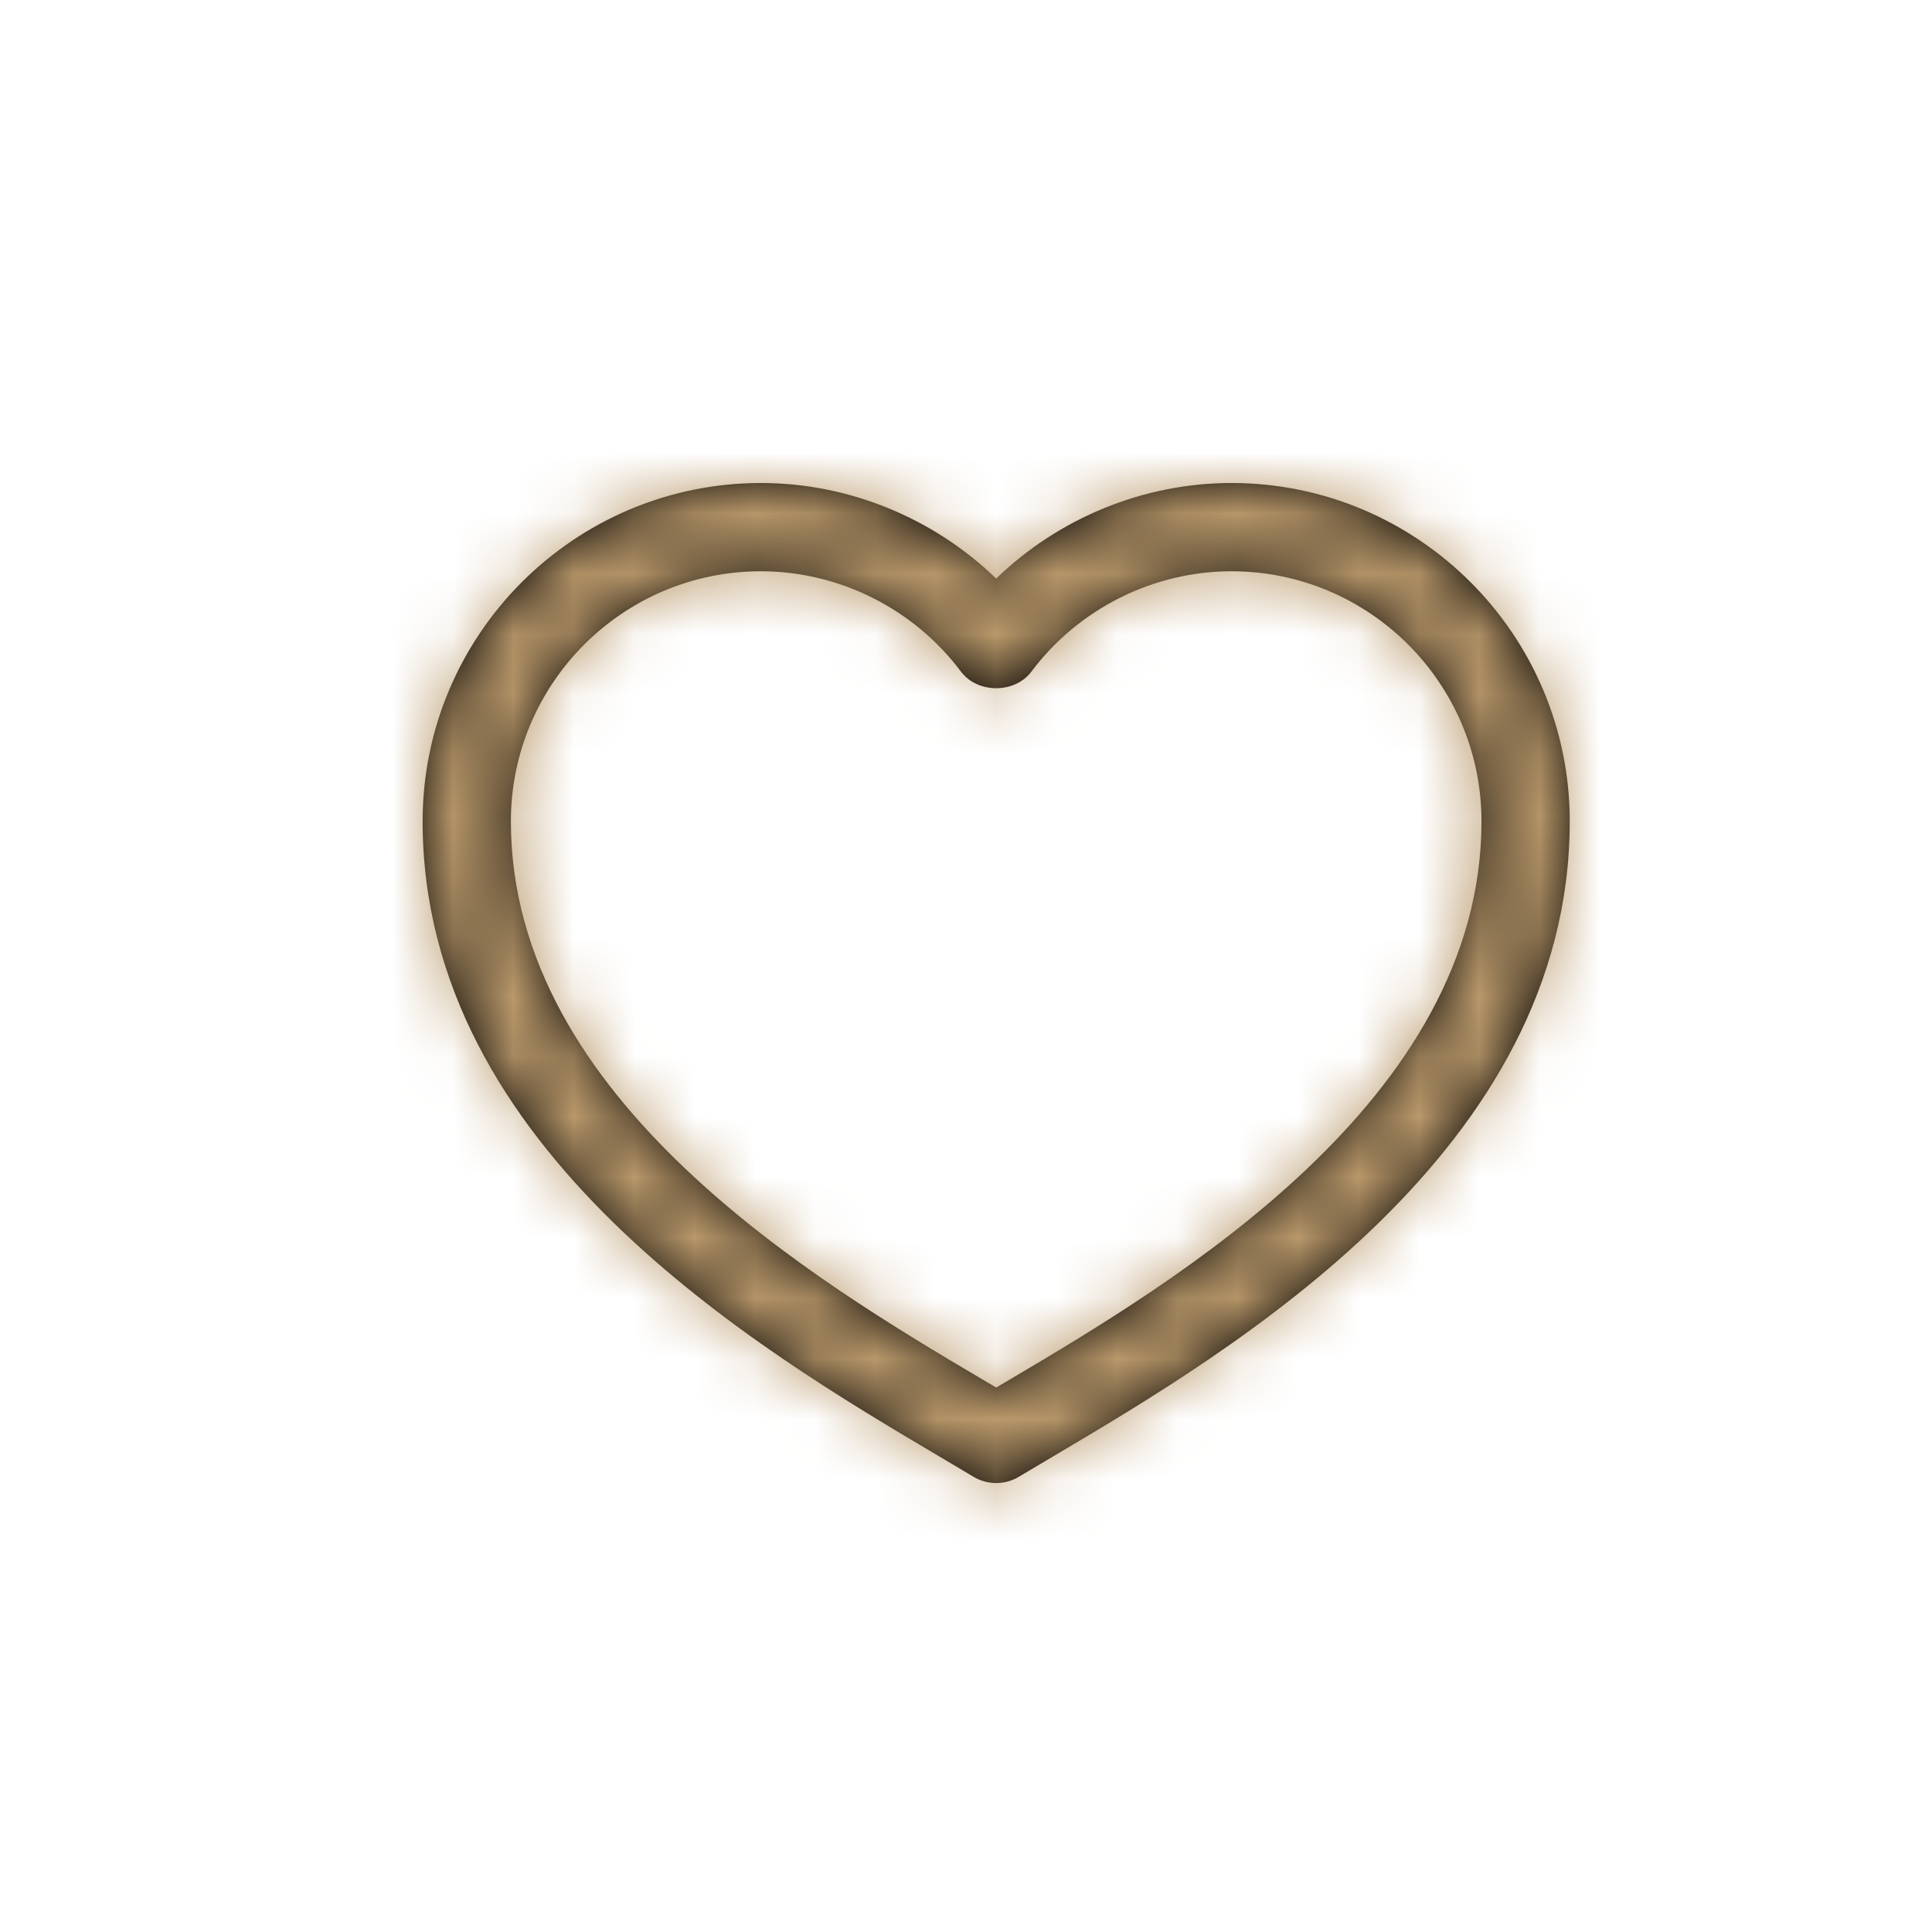
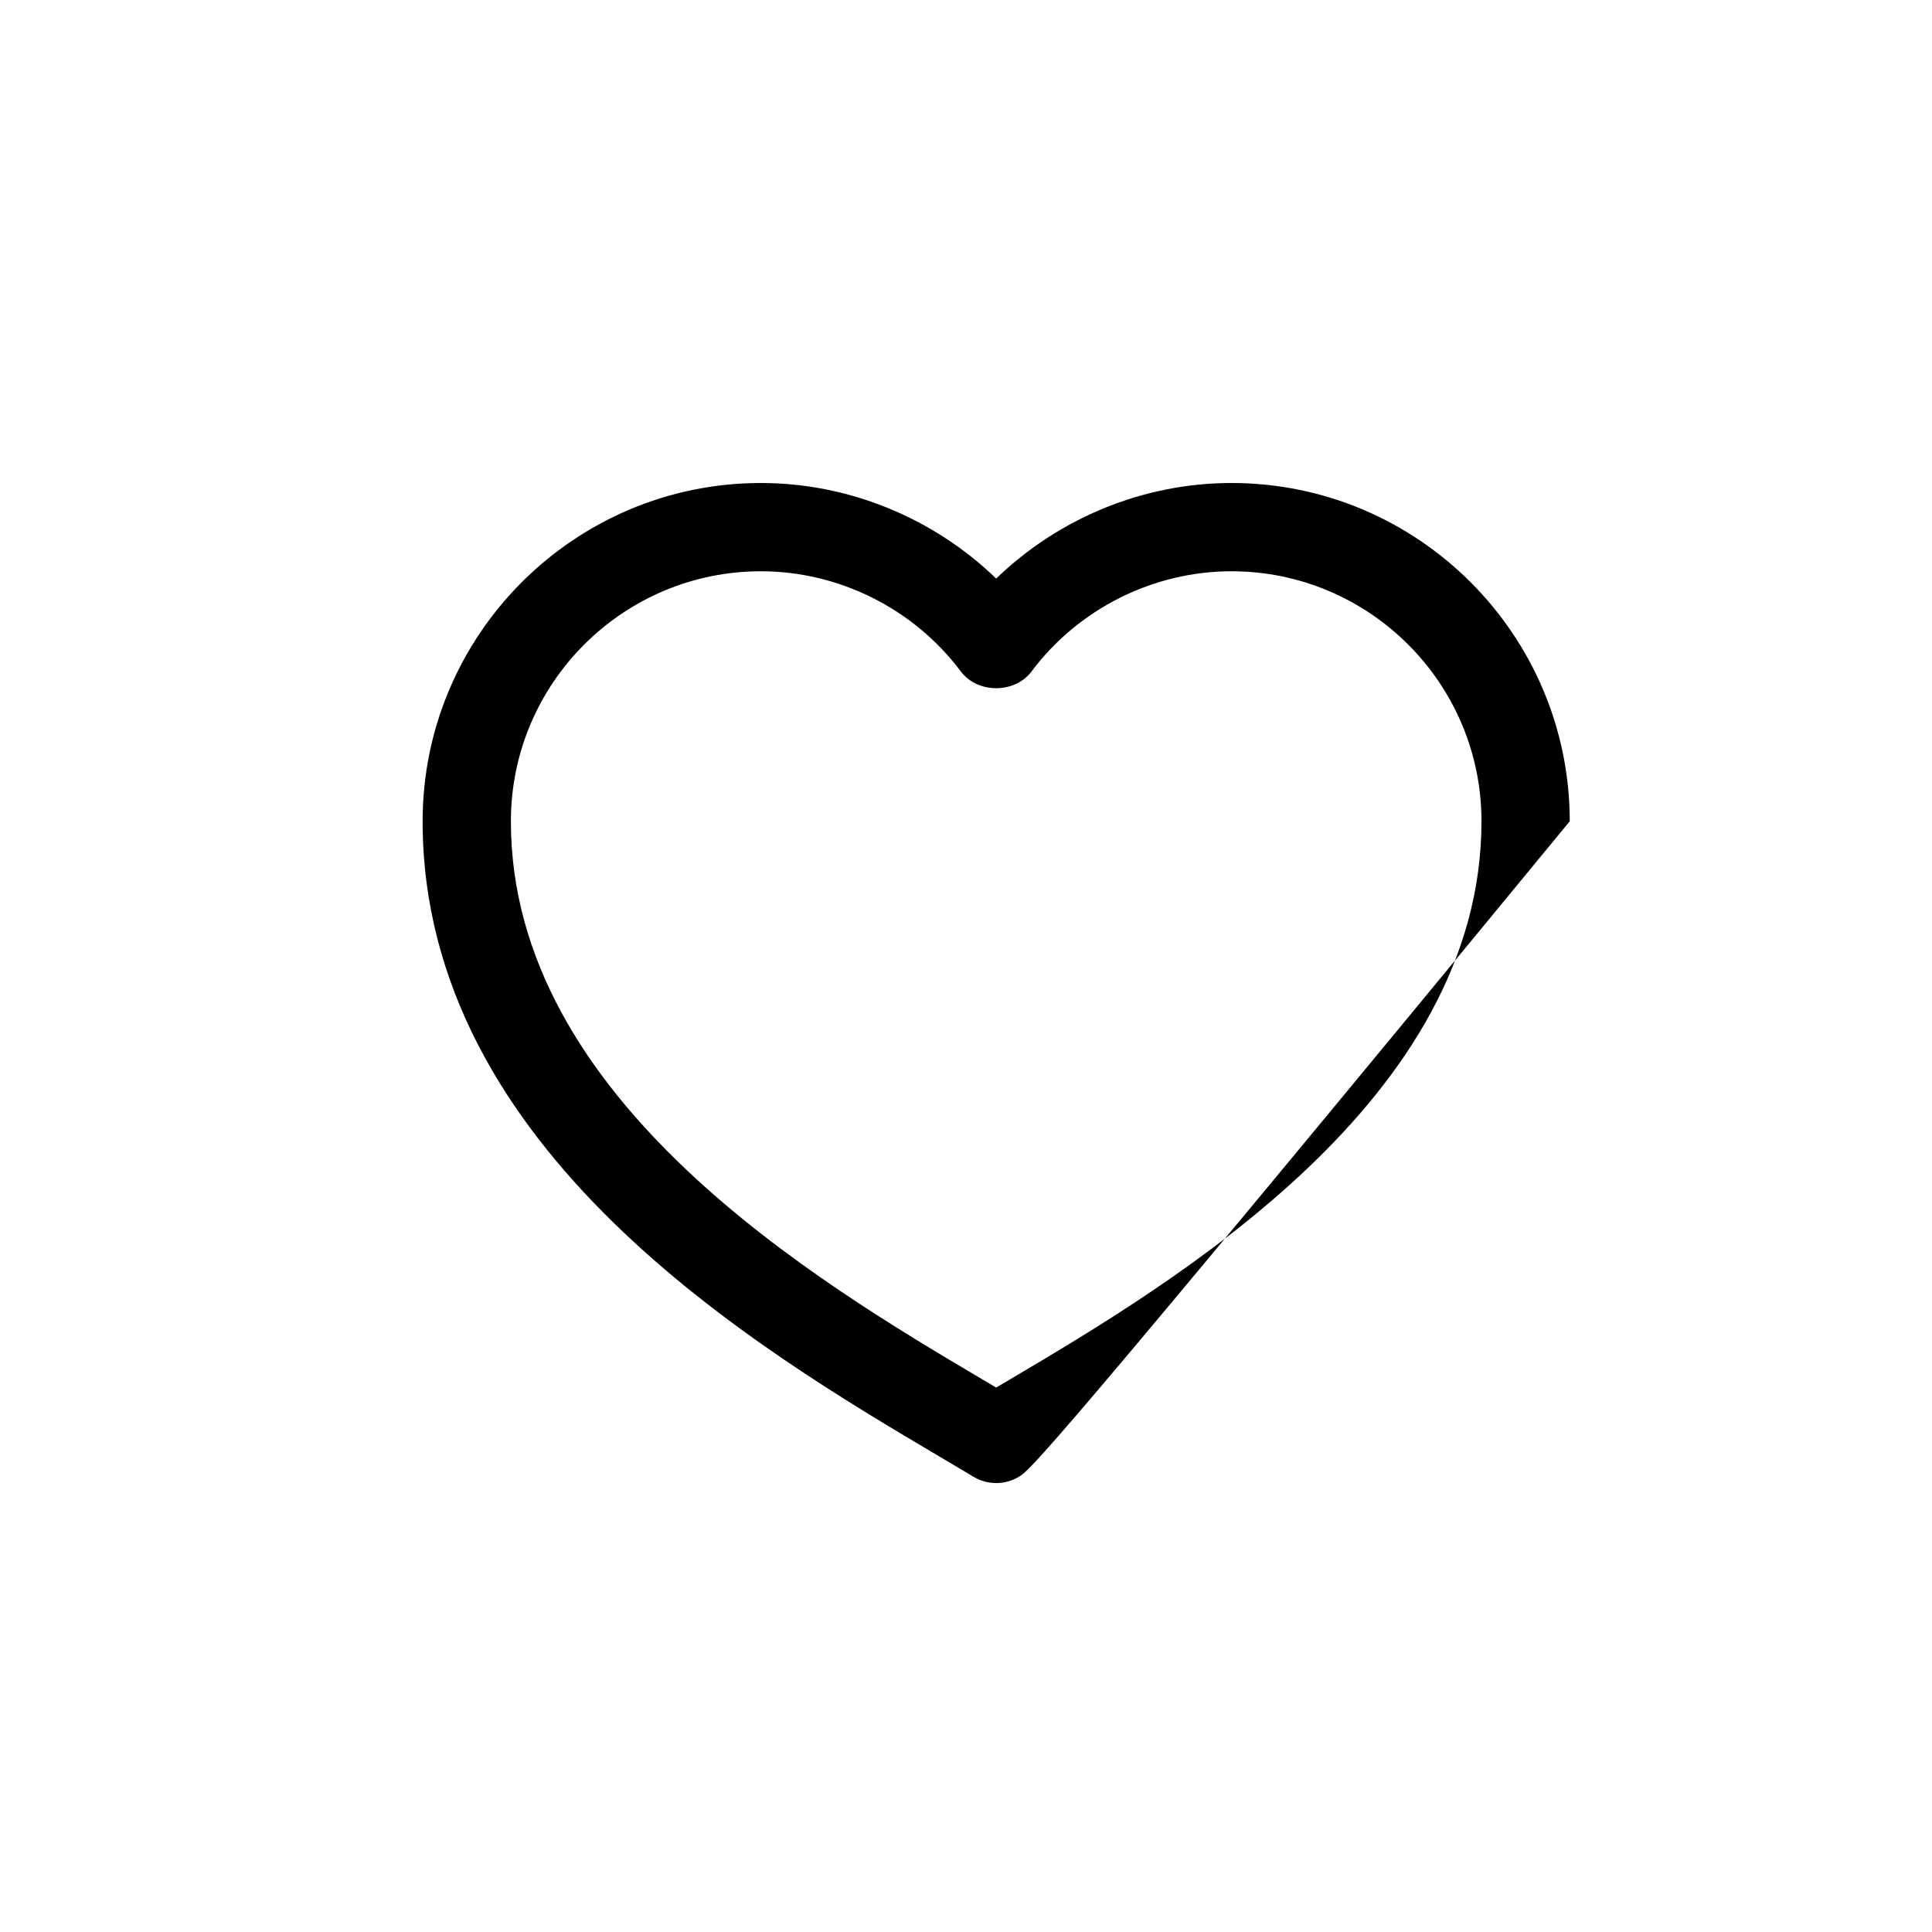
<svg xmlns="http://www.w3.org/2000/svg" xmlns:xlink="http://www.w3.org/1999/xlink" width="32px" height="32px" viewBox="0 0 32 32" version="1.1">
  <title>icons/like</title>
  <desc>Created with Sketch.</desc>
  <defs>
-     <path d="M5.603,1.462 C3.319,1.462 1.462,3.319 1.462,5.603 C1.462,10.227 6.556,13.241 9.293,14.86 C9.364,14.901 9.432,14.942 9.5,14.982 C9.568,14.942 9.636,14.901 9.707,14.86 C12.444,13.241 17.538,10.227 17.538,5.603 C17.538,3.319 15.681,1.462 13.397,1.462 C12.102,1.462 10.864,2.082 10.085,3.122 C9.809,3.491 9.191,3.491 8.915,3.122 C8.136,2.082 6.898,1.462 5.603,1.462 M9.5,16.564 C9.369,16.564 9.239,16.529 9.123,16.459 C8.946,16.353 8.754,16.239 8.549,16.118 C5.561,14.35 0,11.06 0,5.603 C0,2.513 2.513,0 5.603,0 C7.06,0 8.463,0.58 9.5,1.583 C10.537,0.58 11.94,0 13.397,0 C16.487,0 19,2.513 19,5.603 C19,11.06 13.439,14.35 10.451,16.118 C10.246,16.239 10.054,16.353 9.877,16.459 C9.761,16.529 9.631,16.564 9.5,16.564" id="path-1" />
+     <path d="M5.603,1.462 C3.319,1.462 1.462,3.319 1.462,5.603 C1.462,10.227 6.556,13.241 9.293,14.86 C9.364,14.901 9.432,14.942 9.5,14.982 C9.568,14.942 9.636,14.901 9.707,14.86 C12.444,13.241 17.538,10.227 17.538,5.603 C17.538,3.319 15.681,1.462 13.397,1.462 C12.102,1.462 10.864,2.082 10.085,3.122 C9.809,3.491 9.191,3.491 8.915,3.122 C8.136,2.082 6.898,1.462 5.603,1.462 M9.5,16.564 C9.369,16.564 9.239,16.529 9.123,16.459 C8.946,16.353 8.754,16.239 8.549,16.118 C5.561,14.35 0,11.06 0,5.603 C0,2.513 2.513,0 5.603,0 C7.06,0 8.463,0.58 9.5,1.583 C10.537,0.58 11.94,0 13.397,0 C16.487,0 19,2.513 19,5.603 C10.246,16.239 10.054,16.353 9.877,16.459 C9.761,16.529 9.631,16.564 9.5,16.564" id="path-1" />
  </defs>
  <g id="icons/like" stroke="none" stroke-width="1" fill="none" fill-rule="evenodd">
    <g id="like" transform="translate(7, 8)">
      <mask id="mask-2" fill="white">
        <use xlink:href="#path-1" />
      </mask>
      <use id="Mask" fill="#000000" xlink:href="#path-1" />
      <g id="color/dark-grey" mask="url(#mask-2)" fill="#BA996B">
        <g transform="translate(-7, -8)" id="85878A">
-           <rect x="0" y="0" width="95" height="95" />
-         </g>
+           </g>
      </g>
    </g>
  </g>
</svg>